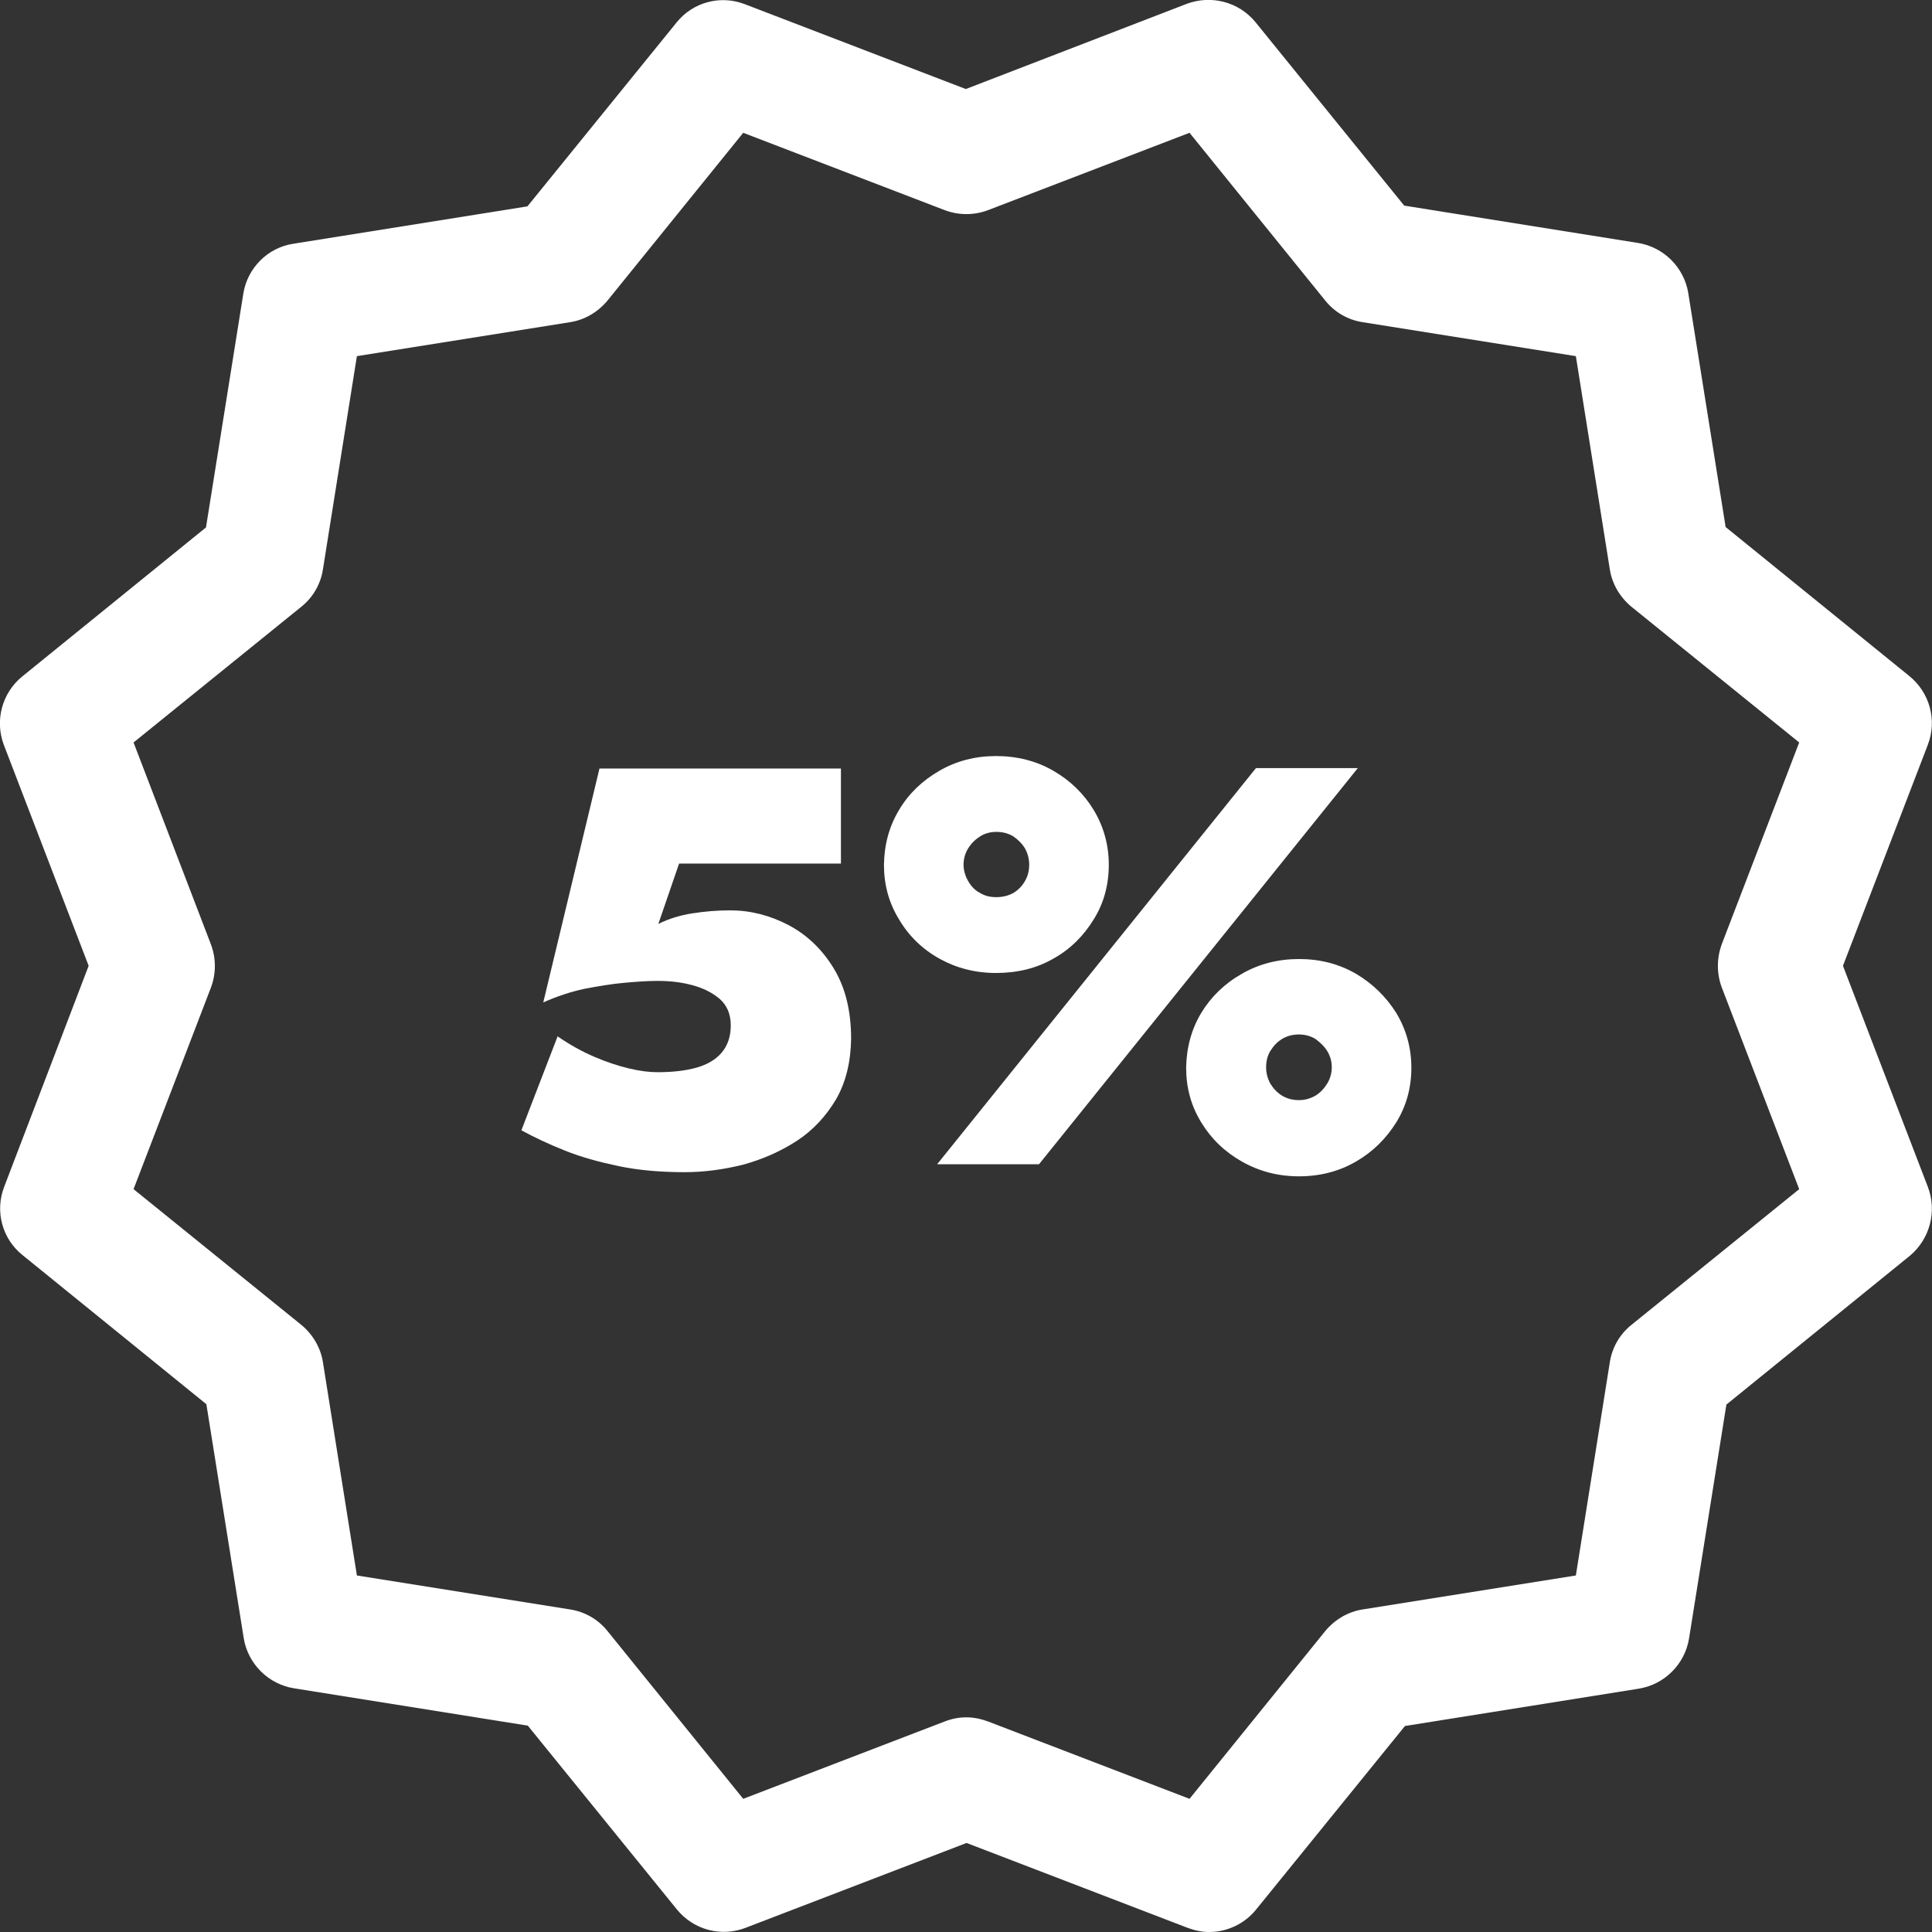
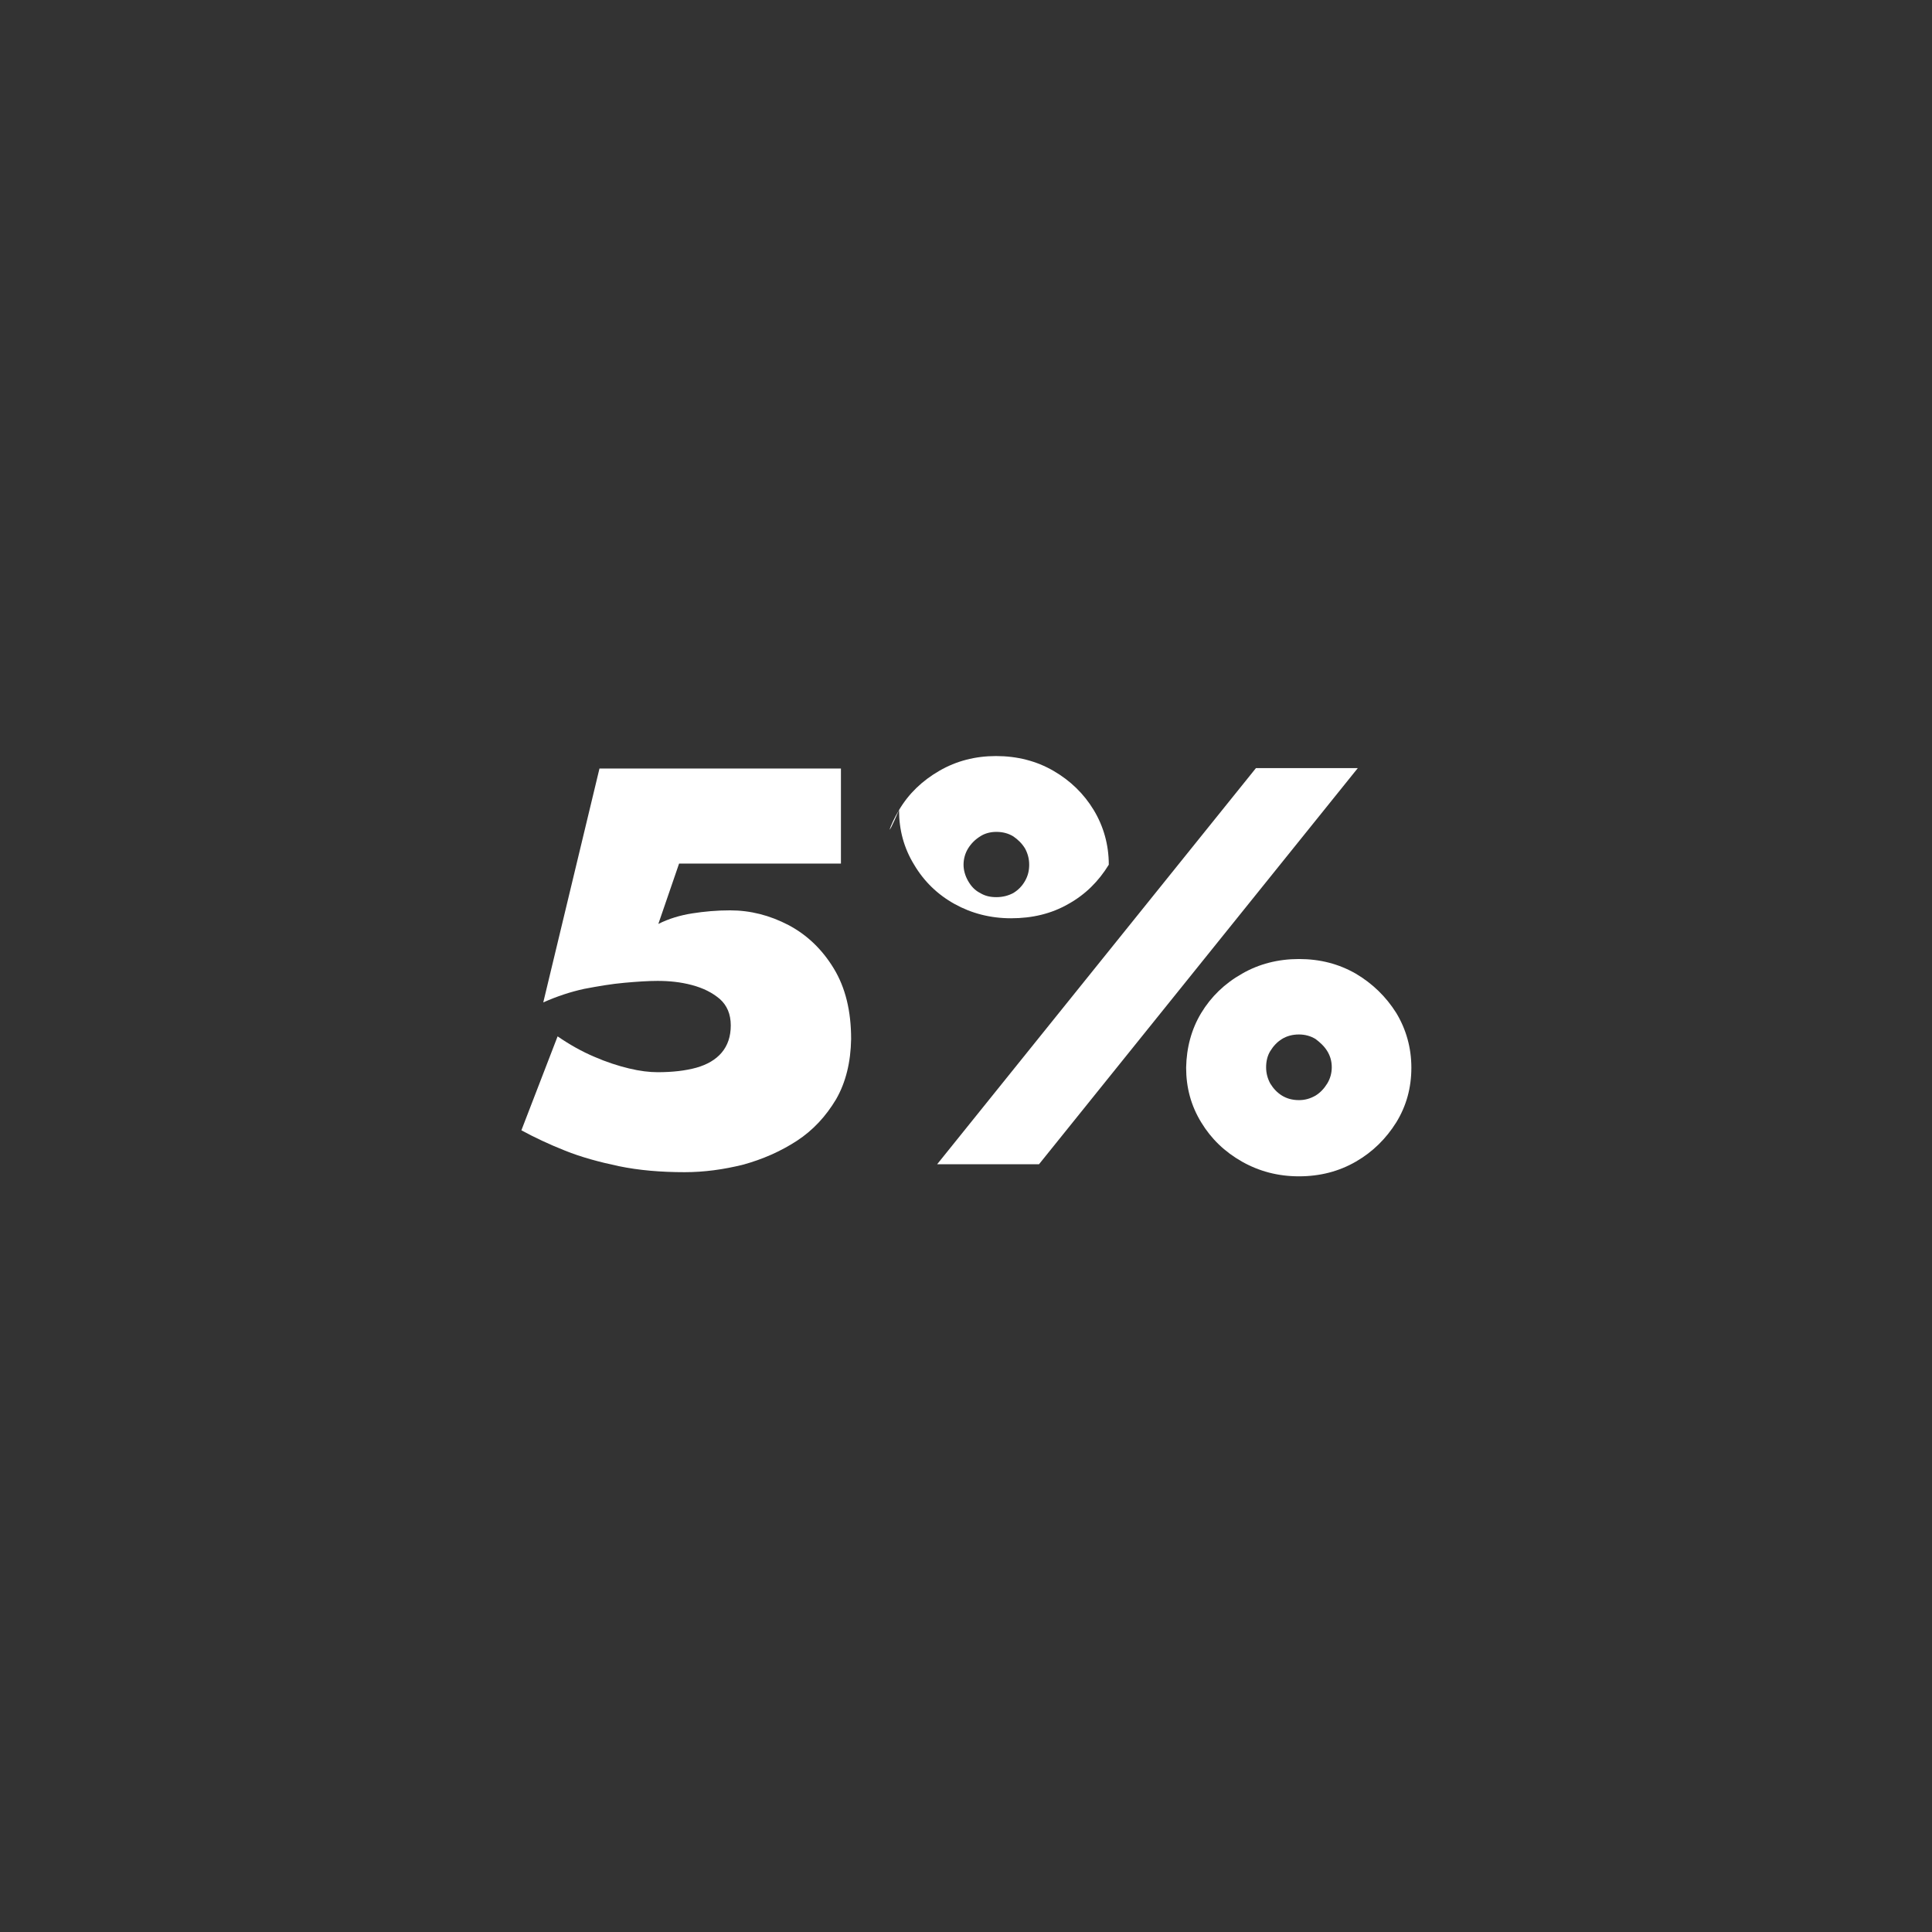
<svg xmlns="http://www.w3.org/2000/svg" version="1.1" id="Capa_1" x="0px" y="0px" viewBox="0 0 512.1 512.1" style="enable-background:new 0 0 512.1 512.1;" xml:space="preserve">
  <rect x="0" y="0" width="512.1" height="512.1" fill="#333333" stroke="none" />
  <style type="text/css">
	.st0{fill:#FFFFFF;}
	.st1{enable-background:new    ;}
</style>
  <g>
    <g>
-       <path class="st0" d="M511,314.6L488.5,256l22.5-58.6c2.5-6.5,0.5-13.8-4.9-18.2l-48.7-39.5l-9.9-62c-1.1-6.8-6.5-12.2-13.3-13.3    l-62-9.9L332.8,5.9c-4.4-5.4-11.7-7.3-18.2-4.9L256,23.6L197.4,1.1c-6.5-2.5-13.8-0.5-18.1,4.9l-39.5,48.7l-62,9.9    c-6.8,1-12.2,6.4-13.3,13.2l-9.9,62L5.9,179.3C0.5,183.7-1.4,191,1,197.4L23.5,256L1.1,314.6c-2.5,6.5-0.5,13.8,4.9,18.1    l48.7,39.5l9.9,62c1.1,6.8,6.5,12.2,13.3,13.3l62,9.9l39.5,48.7c4.4,5.4,11.7,7.4,18.2,4.9l58.6-22.5l58.6,22.5    c1.9,0.7,3.8,1.1,5.7,1.1c4.7,0,9.3-2.1,12.4-5.9l39.5-48.7l62-9.9c6.8-1.1,12.2-6.5,13.3-13.3l9.9-62l48.7-39.5    C511.5,328.4,513.5,321.1,511,314.6z M456.4,261.8l20.5,53.4l-44.5,36c-3.1,2.5-5.1,6-5.7,9.9l-9,56.5l-56.5,9    c-3.9,0.6-7.4,2.7-9.9,5.7l-36,44.5l-53.4-20.5c-1.9-0.7-3.8-1.1-5.8-1.1s-3.9,0.4-5.7,1.1L197,476.8l-36-44.5    c-2.5-3.1-6-5.1-9.9-5.7l-56.5-9l-9-56.5c-0.6-3.9-2.7-7.4-5.7-9.9l-44.5-36l20.5-53.4c1.4-3.7,1.4-7.8,0-11.5l-20.5-53.5l44.5-36    c3.1-2.5,5.1-6,5.7-9.9l9-56.5l56.5-9c3.9-0.6,7.4-2.7,9.9-5.7l36-44.5l53.4,20.5c3.7,1.4,7.8,1.4,11.5,0l53.4-20.5l36,44.5    c2.5,3.1,6,5.1,9.9,5.7l56.5,9l9,56.5c0.6,3.9,2.7,7.4,5.7,9.9l44.5,36l-20.5,53.4C455,254,455,258.1,456.4,261.8z" />
-     </g>
+       </g>
  </g>
  <g class="st1">
    <path class="st0" d="M221.6,291.4c-2.7,4.5-6.1,8.2-10.4,11c-4.3,2.8-9.1,4.9-14.2,6.3c-5.2,1.3-10.4,2-15.5,2   c-6.4,0-12.2-0.5-17.5-1.6c-5.2-1.1-10-2.4-14.2-4.1c-4.3-1.7-8.1-3.5-11.6-5.4l9.6-24.9c3.2,2.2,6.4,4,9.7,5.4   c3.2,1.4,6.3,2.4,9.2,3.1s5.4,1,7.6,1c4,0,7.4-0.4,10.3-1.2c2.8-0.8,5.1-2.1,6.7-4c1.6-1.9,2.4-4.3,2.4-7.2c0-3-1-5.3-2.9-7   c-2-1.7-4.4-2.9-7.4-3.7c-3-0.8-6-1.1-9.1-1.1c-2.5,0-5.5,0.2-8.8,0.5c-3.4,0.3-6.9,0.9-10.6,1.6c-3.7,0.8-7.3,2-10.9,3.6l14.9-62   h64v25.2H180l-5.5,16c2.8-1.4,5.8-2.3,9-2.8s6.5-0.8,10-0.8c5.4,0,10.5,1.3,15.5,3.9c4.9,2.6,8.9,6.4,12,11.5   c3.1,5.1,4.6,11.3,4.6,18.7C225.5,281.5,224.2,286.9,221.6,291.4z" />
-     <path class="st0" d="M238.3,214.7c2.6-4.4,6.2-7.8,10.7-10.4c4.5-2.6,9.5-3.9,15-3.9c5.6,0,10.7,1.3,15.2,3.9   c4.5,2.6,8.1,6.1,10.7,10.4c2.6,4.3,4,9.2,4,14.5s-1.3,10.2-4,14.5c-2.7,4.4-6.2,7.9-10.7,10.4c-4.5,2.6-9.6,3.8-15.2,3.8   c-5.5,0-10.5-1.3-15-3.8c-4.5-2.5-8.1-6-10.7-10.4c-2.7-4.4-4-9.2-4-14.5C234.4,223.8,235.7,219,238.3,214.7z M359.9,203.6   l-84.5,105h-27l84.5-105H359.9z M256.6,233.5c0.8,1.4,1.8,2.5,3.2,3.2c1.3,0.8,2.7,1.1,4.3,1.1c1.7,0,3.2-0.4,4.5-1.1   c1.3-0.8,2.3-1.8,3.1-3.2c0.8-1.4,1.1-2.8,1.1-4.3c0-1.6-0.4-3-1.1-4.3c-0.8-1.3-1.8-2.3-3.1-3.2c-1.3-0.8-2.8-1.2-4.5-1.2   c-1.6,0-3.1,0.4-4.3,1.2c-1.3,0.8-2.4,1.9-3.2,3.2c-0.8,1.3-1.2,2.8-1.2,4.3C255.4,230.6,255.8,232.1,256.6,233.5z M318.4,268.5   c2.6-4.3,6.2-7.8,10.8-10.4c4.5-2.6,9.6-3.9,15.1-3.9c5.6,0,10.6,1.3,15.1,3.9c4.4,2.6,8,6.1,10.7,10.4c2.6,4.3,4,9.2,4,14.5   s-1.3,10.1-4,14.5c-2.7,4.3-6.2,7.8-10.7,10.4s-9.5,3.9-15.1,3.9c-5.5,0-10.5-1.3-15.1-3.9s-8.2-6.1-10.8-10.4   c-2.7-4.4-4-9.2-4-14.5C314.5,277.7,315.8,272.8,318.4,268.5z M336.7,287.2c0.8,1.3,1.8,2.4,3.1,3.2c1.3,0.8,2.8,1.2,4.5,1.2   c1.6,0,3-0.4,4.4-1.2c1.3-0.8,2.3-1.9,3.1-3.2c0.8-1.3,1.2-2.8,1.2-4.3c0-1.6-0.4-3-1.2-4.3c-0.8-1.3-1.9-2.3-3.1-3.2   c-1.3-0.8-2.8-1.2-4.4-1.2c-1.7,0-3.2,0.4-4.5,1.2c-1.3,0.8-2.3,1.9-3.1,3.2c-0.8,1.3-1.1,2.8-1.1,4.3   C335.6,284.5,336,285.9,336.7,287.2z" />
+     <path class="st0" d="M238.3,214.7c2.6-4.4,6.2-7.8,10.7-10.4c4.5-2.6,9.5-3.9,15-3.9c5.6,0,10.7,1.3,15.2,3.9   c4.5,2.6,8.1,6.1,10.7,10.4c2.6,4.3,4,9.2,4,14.5c-2.7,4.4-6.2,7.9-10.7,10.4c-4.5,2.6-9.6,3.8-15.2,3.8   c-5.5,0-10.5-1.3-15-3.8c-4.5-2.5-8.1-6-10.7-10.4c-2.7-4.4-4-9.2-4-14.5C234.4,223.8,235.7,219,238.3,214.7z M359.9,203.6   l-84.5,105h-27l84.5-105H359.9z M256.6,233.5c0.8,1.4,1.8,2.5,3.2,3.2c1.3,0.8,2.7,1.1,4.3,1.1c1.7,0,3.2-0.4,4.5-1.1   c1.3-0.8,2.3-1.8,3.1-3.2c0.8-1.4,1.1-2.8,1.1-4.3c0-1.6-0.4-3-1.1-4.3c-0.8-1.3-1.8-2.3-3.1-3.2c-1.3-0.8-2.8-1.2-4.5-1.2   c-1.6,0-3.1,0.4-4.3,1.2c-1.3,0.8-2.4,1.9-3.2,3.2c-0.8,1.3-1.2,2.8-1.2,4.3C255.4,230.6,255.8,232.1,256.6,233.5z M318.4,268.5   c2.6-4.3,6.2-7.8,10.8-10.4c4.5-2.6,9.6-3.9,15.1-3.9c5.6,0,10.6,1.3,15.1,3.9c4.4,2.6,8,6.1,10.7,10.4c2.6,4.3,4,9.2,4,14.5   s-1.3,10.1-4,14.5c-2.7,4.3-6.2,7.8-10.7,10.4s-9.5,3.9-15.1,3.9c-5.5,0-10.5-1.3-15.1-3.9s-8.2-6.1-10.8-10.4   c-2.7-4.4-4-9.2-4-14.5C314.5,277.7,315.8,272.8,318.4,268.5z M336.7,287.2c0.8,1.3,1.8,2.4,3.1,3.2c1.3,0.8,2.8,1.2,4.5,1.2   c1.6,0,3-0.4,4.4-1.2c1.3-0.8,2.3-1.9,3.1-3.2c0.8-1.3,1.2-2.8,1.2-4.3c0-1.6-0.4-3-1.2-4.3c-0.8-1.3-1.9-2.3-3.1-3.2   c-1.3-0.8-2.8-1.2-4.4-1.2c-1.7,0-3.2,0.4-4.5,1.2c-1.3,0.8-2.3,1.9-3.1,3.2c-0.8,1.3-1.1,2.8-1.1,4.3   C335.6,284.5,336,285.9,336.7,287.2z" />
  </g>
</svg>